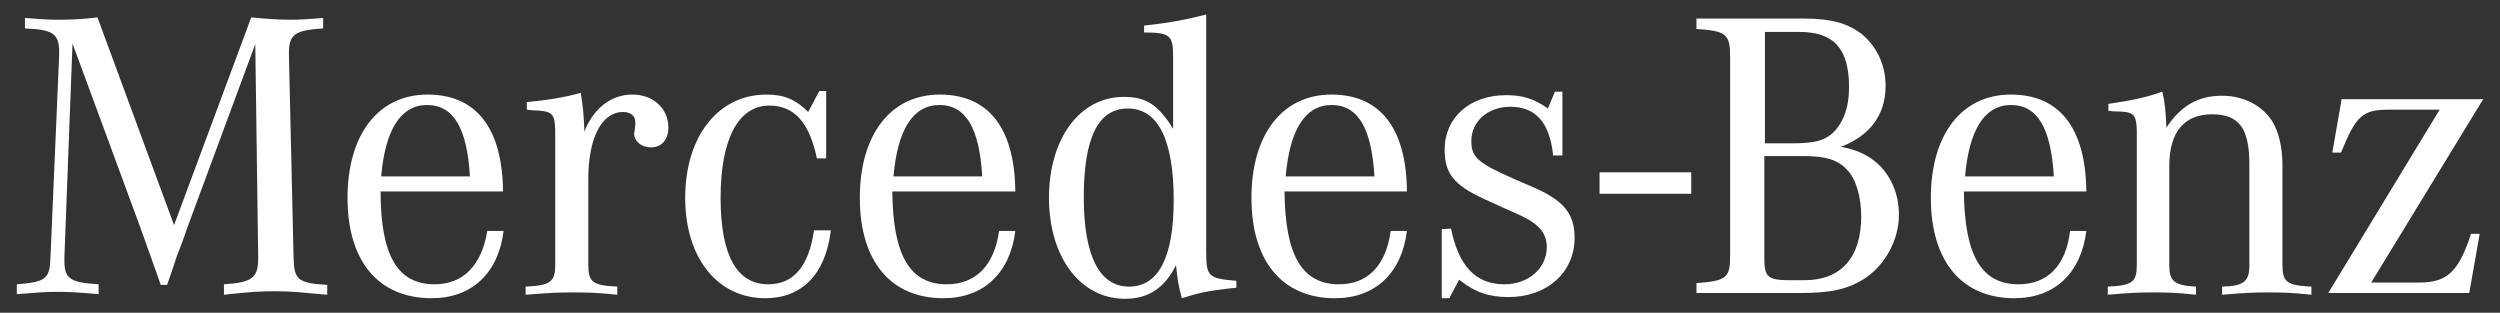
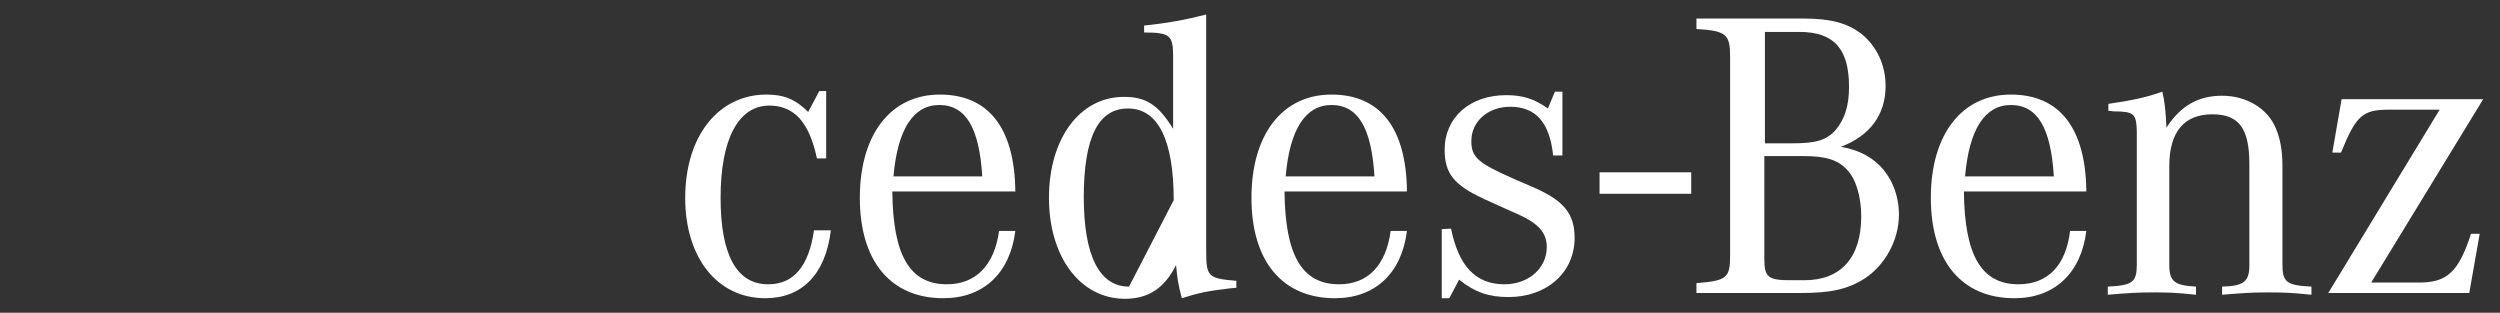
<svg xmlns="http://www.w3.org/2000/svg" id="Ebene_1" x="0px" y="0px" viewBox="0 0 430.9 53.9" style="enable-background:new 0 0 430.9 53.9;" xml:space="preserve">
  <rect x="0" y="0" width="430.9" height="53.9" fill="#333333" stroke="none" />
  <style type="text/css">	.st0{fill:#FFFFFF;}</style>
  <rect x="275.7" y="29.7" class="st0" width="15.8" height="3.7" />
  <g>
    <g>
-       <path class="st0" d="M12.5,7.5l-1.4,36.8v0.6c0,3.1,0.9,3.8,5.9,4.1v1.7c-3.6-0.3-5-0.4-7-0.4s-3.4,0.1-7.1,0.4V49   c5-0.4,5.7-0.9,5.8-4.7l1.5-34.8V9.1c0-3.3-1-4-5.9-4.2V3.1C7,3.3,8.1,3.4,10.1,3.4c2.6,0,4-0.1,6.7-0.4L30,38.8L43.3,3   c3.2,0.3,4.7,0.4,6.8,0.4c1.8,0,2.9-0.1,5.6-0.3v1.8c-4.8,0.3-5.9,1-5.9,4.2v0.5l0.8,34.8c0.1,3.8,0.7,4.4,5.8,4.7v1.7   c-4.5-0.4-6.2-0.6-8.9-0.6s-4.4,0.1-8.9,0.6V49c4.8-0.3,5.9-1.1,5.9-4.4v-0.4L44,7.6L32.3,39.2l-0.8,2.3l-1,2.6l-0.9,2.7l-0.8,2.3   h-1.1l-0.8-2.3l-1-2.8l-1-2.8L24,38.7L12.5,7.5z" />
-     </g>
+       </g>
    <g>
-       <path class="st0" d="M74.9,49c-6.4,0-9.3-5-9.3-16h21.1c-0.1-10.9-4.6-16.7-13-16.7c-8.5,0-13.8,6.9-13.8,17.8s5.3,17.3,14.5,17.3   c6.9,0,11.5-4.3,12.4-11.6H84C83,45.7,79.9,49,74.9,49 M65.7,30.4c0.7-8.1,3.4-12.3,7.9-12.3c4.6,0,6.9,4,7.4,12.3   C81,30.4,65.7,30.4,65.7,30.4z" />
-     </g>
+       </g>
    <g>
-       <path class="st0" d="M90.8,18.9v-1.3c4-0.4,6.4-0.8,9.3-1.6c0.4,2.6,0.5,3.8,0.6,5.9v0.8c1.6-4,4.6-6.4,8.3-6.4   c3.5,0,6.2,2.3,6.2,5.7c0,2.1-1.2,3.4-3,3.4c-1.6,0-2.9-1-2.9-2.4c0-0.1,0.1-0.4,0.1-0.7l0.1-0.7V21c0-1-0.8-1.7-2.1-1.7   c-3.7,0-6,4.5-6,11.5v14.8c0,3,0.7,3.6,5,3.8v1.4c-3.9-0.4-5.4-0.4-7.9-0.4c-2.6,0-4,0.1-7.9,0.4v-1.4c4.3-0.2,5.1-0.8,5.1-3.8   v-22v-1.1c-0.1-3-0.4-3.4-4.1-3.5L90.8,18.9L90.8,18.9z" />
-     </g>
+       </g>
    <g>
      <path class="st0" d="M142.4,15.6v11.7h-1.6c-1.3-6.2-3.9-9.1-8.2-9.1c-5.3,0-8.4,5.7-8.4,15.9c0,9.9,2.8,14.9,8.2,14.9   c4.4,0,7-3.1,7.9-9.3h2.9c-0.9,7.6-5,11.7-11.3,11.7c-8.2,0-13.8-6.9-13.8-17.3c0-10.6,5.7-17.8,14-17.8c3,0,5,0.8,7.2,3l1.9-3.6   h1.2V15.6z" />
    </g>
    <g>
      <path class="st0" d="M163.2,49c-6.4,0-9.3-5-9.4-16H175c-0.1-10.9-4.6-16.7-13-16.7c-8.5,0-13.8,6.9-13.8,17.8s5.3,17.3,14.4,17.3   c6.9,0,11.5-4.3,12.4-11.6h-2.8C171.4,45.7,168.2,49,163.2,49 M154,30.4c0.7-8.1,3.4-12.3,7.9-12.3c4.6,0,6.9,4,7.4,12.3   C169.3,30.4,154,30.4,154,30.4z" />
    </g>
    <g>
-       <path class="st0" d="M207.9,43.4V2.5c-3.5,0.9-6.7,1.5-10.7,1.9v1.2c4.5,0,5,0.5,5,4.2v12.4c-2.6-4.2-4.7-5.5-8.5-5.5   c-7.6,0-12.9,7.2-12.9,17.4s5.4,17.4,13.1,17.4c4,0,6.8-1.8,8.8-5.8c0.3,2.7,0.3,3,1,5.7c2.9-0.9,4.1-1.2,8.3-1.7l1.1-0.1v-1.2   C208.3,48,207.9,47.7,207.9,43.4 M194.6,49.4c-5.1,0-7.8-5.3-7.8-15.4c0-10.3,2.5-15.3,7.6-15.3c5.2,0,7.9,5.4,7.9,15.8   C202.3,44.3,199.7,49.4,194.6,49.4" />
+       <path class="st0" d="M207.9,43.4V2.5c-3.5,0.9-6.7,1.5-10.7,1.9v1.2c4.5,0,5,0.5,5,4.2v12.4c-2.6-4.2-4.7-5.5-8.5-5.5   c-7.6,0-12.9,7.2-12.9,17.4s5.4,17.4,13.1,17.4c4,0,6.8-1.8,8.8-5.8c0.3,2.7,0.3,3,1,5.7c2.9-0.9,4.1-1.2,8.3-1.7l1.1-0.1v-1.2   C208.3,48,207.9,47.7,207.9,43.4 M194.6,49.4c-5.1,0-7.8-5.3-7.8-15.4c0-10.3,2.5-15.3,7.6-15.3c5.2,0,7.9,5.4,7.9,15.8   " />
    </g>
    <g>
      <path class="st0" d="M230.8,49c-6.4,0-9.3-5-9.4-16h21.1c-0.1-10.9-4.6-16.7-13-16.7c-8.5,0-13.8,6.9-13.8,17.8   s5.3,17.3,14.4,17.3c6.9,0,11.5-4.3,12.4-11.6h-2.8C238.9,45.7,235.8,49,230.8,49 M221.6,30.4c0.7-8.1,3.4-12.3,7.9-12.3   c4.6,0,6.9,4,7.4,12.3C236.9,30.4,221.6,30.4,221.6,30.4z" />
    </g>
    <g>
      <path class="st0" d="M248.5,51.4V39.5l1.6-0.1c1.3,6.4,4.2,9.6,9.2,9.6c4.2,0,7.3-2.8,7.3-6.4c0-2.4-1.3-4-4.8-5.6l-2.7-1.2   l-3.3-1.5c-5.2-2.4-6.8-4.4-6.8-8.5c0-5.6,4.4-9.4,10.6-9.4c2.8,0,4.8,0.6,7.2,2.3l1.2-2.9h1.3v11h-1.6c-0.6-5.7-3-8.4-7.4-8.4   c-3.8,0-6.7,2.5-6.7,5.9c0,2.8,1.1,3.8,7.5,6.6l3,1.3c5.4,2.3,7.3,4.6,7.3,8.8c0,5.9-4.7,10.2-11.4,10.2c-3.3,0-5.8-0.8-8.5-3   l-1.7,3.2H248.5z" />
    </g>
    <g>
      <path class="st0" d="M325,14.8c0-3.7-1.6-6.9-4.2-9c-2.4-1.8-5.2-2.6-9.8-2.6h-18.6V5c5.1,0.3,5.8,0.9,5.8,4.7v34.4   c0,3.8-0.6,4.3-5.8,4.7v1.7h17.9c5.2,0,8.1-0.6,11.1-2.5c3.5-2.3,5.9-6.6,5.9-11c0-3.8-1.6-7.3-4.4-9.4c-1.5-1.1-3-1.8-5.6-2.3   C322.3,23.4,325,19.8,325,14.8 M304.1,5.5h6c6,0,8.6,2.9,8.6,9.5c0,3.3-0.8,5.6-2.3,7.4c-1.6,1.8-3.5,2.3-7.4,2.3h-4.8V5.5H304.1z    M310.8,26.9c3.8,0,5.9,0.6,7.5,2.3c1.6,1.6,2.5,4.7,2.5,8.1c0,7.1-3.5,11-9.8,11h-2.5c-3.8,0-4.4-0.6-4.4-3.7V26.9H310.8z" />
    </g>
    <g>
      <path class="st0" d="M347.9,49c-6.4,0-9.3-5-9.4-16h21.1c-0.1-10.9-4.6-16.7-13-16.7c-8.5,0-13.8,6.9-13.8,17.8   s5.3,17.3,14.4,17.3c6.9,0,11.5-4.3,12.4-11.6h-2.8C356.1,45.7,353,49,347.9,49 M338.7,30.4c0.7-8.1,3.4-12.3,7.9-12.3   c4.6,0,6.9,4,7.4,12.3C354,30.4,338.7,30.4,338.7,30.4z" />
    </g>
    <g>
      <path class="st0" d="M363.4,19.1v-1.2c4.1-0.6,6.5-1.1,9.3-2.1c0.4,1.6,0.6,3.5,0.7,6.2c2.5-3.8,5.5-5.5,9.6-5.5   c4.2,0,7.9,2.2,9.3,5.7c0.7,1.7,1.1,3.7,1.1,6.4v17c0,3,0.7,3.6,5,3.8v1.4c-3.8-0.4-5.2-0.4-7.7-0.4c-2.6,0-4,0.1-7.7,0.4v-1.4   c3.8-0.1,4.7-0.9,4.7-3.7V28.3c0-6.2-1.8-8.6-6.4-8.6c-4.8,0-7.4,3-7.4,8.9v17.1c0,2.8,0.9,3.5,4.6,3.7v1.4   c-3.7-0.4-5.1-0.4-7.6-0.4s-4,0.1-7.6,0.4v-1.4c4.3-0.2,5-0.8,5-3.8v-22v-1.1c-0.1-2.9-0.5-3.3-4-3.3   C364.2,19.2,363.8,19.1,363.4,19.1" />
    </g>
    <g>
      <path class="st0" d="M401.3,50.5l19.2-31.6h-8.7c-4.6,0-5.7,1-8.3,7.4H402l1.6-9.2H428l-19.3,31.6h8.3c4.8,0,6.8-1.9,8.9-8.4h1.5   l-1.8,10.2C425.6,50.5,401.3,50.5,401.3,50.5z" />
    </g>
  </g>
</svg>